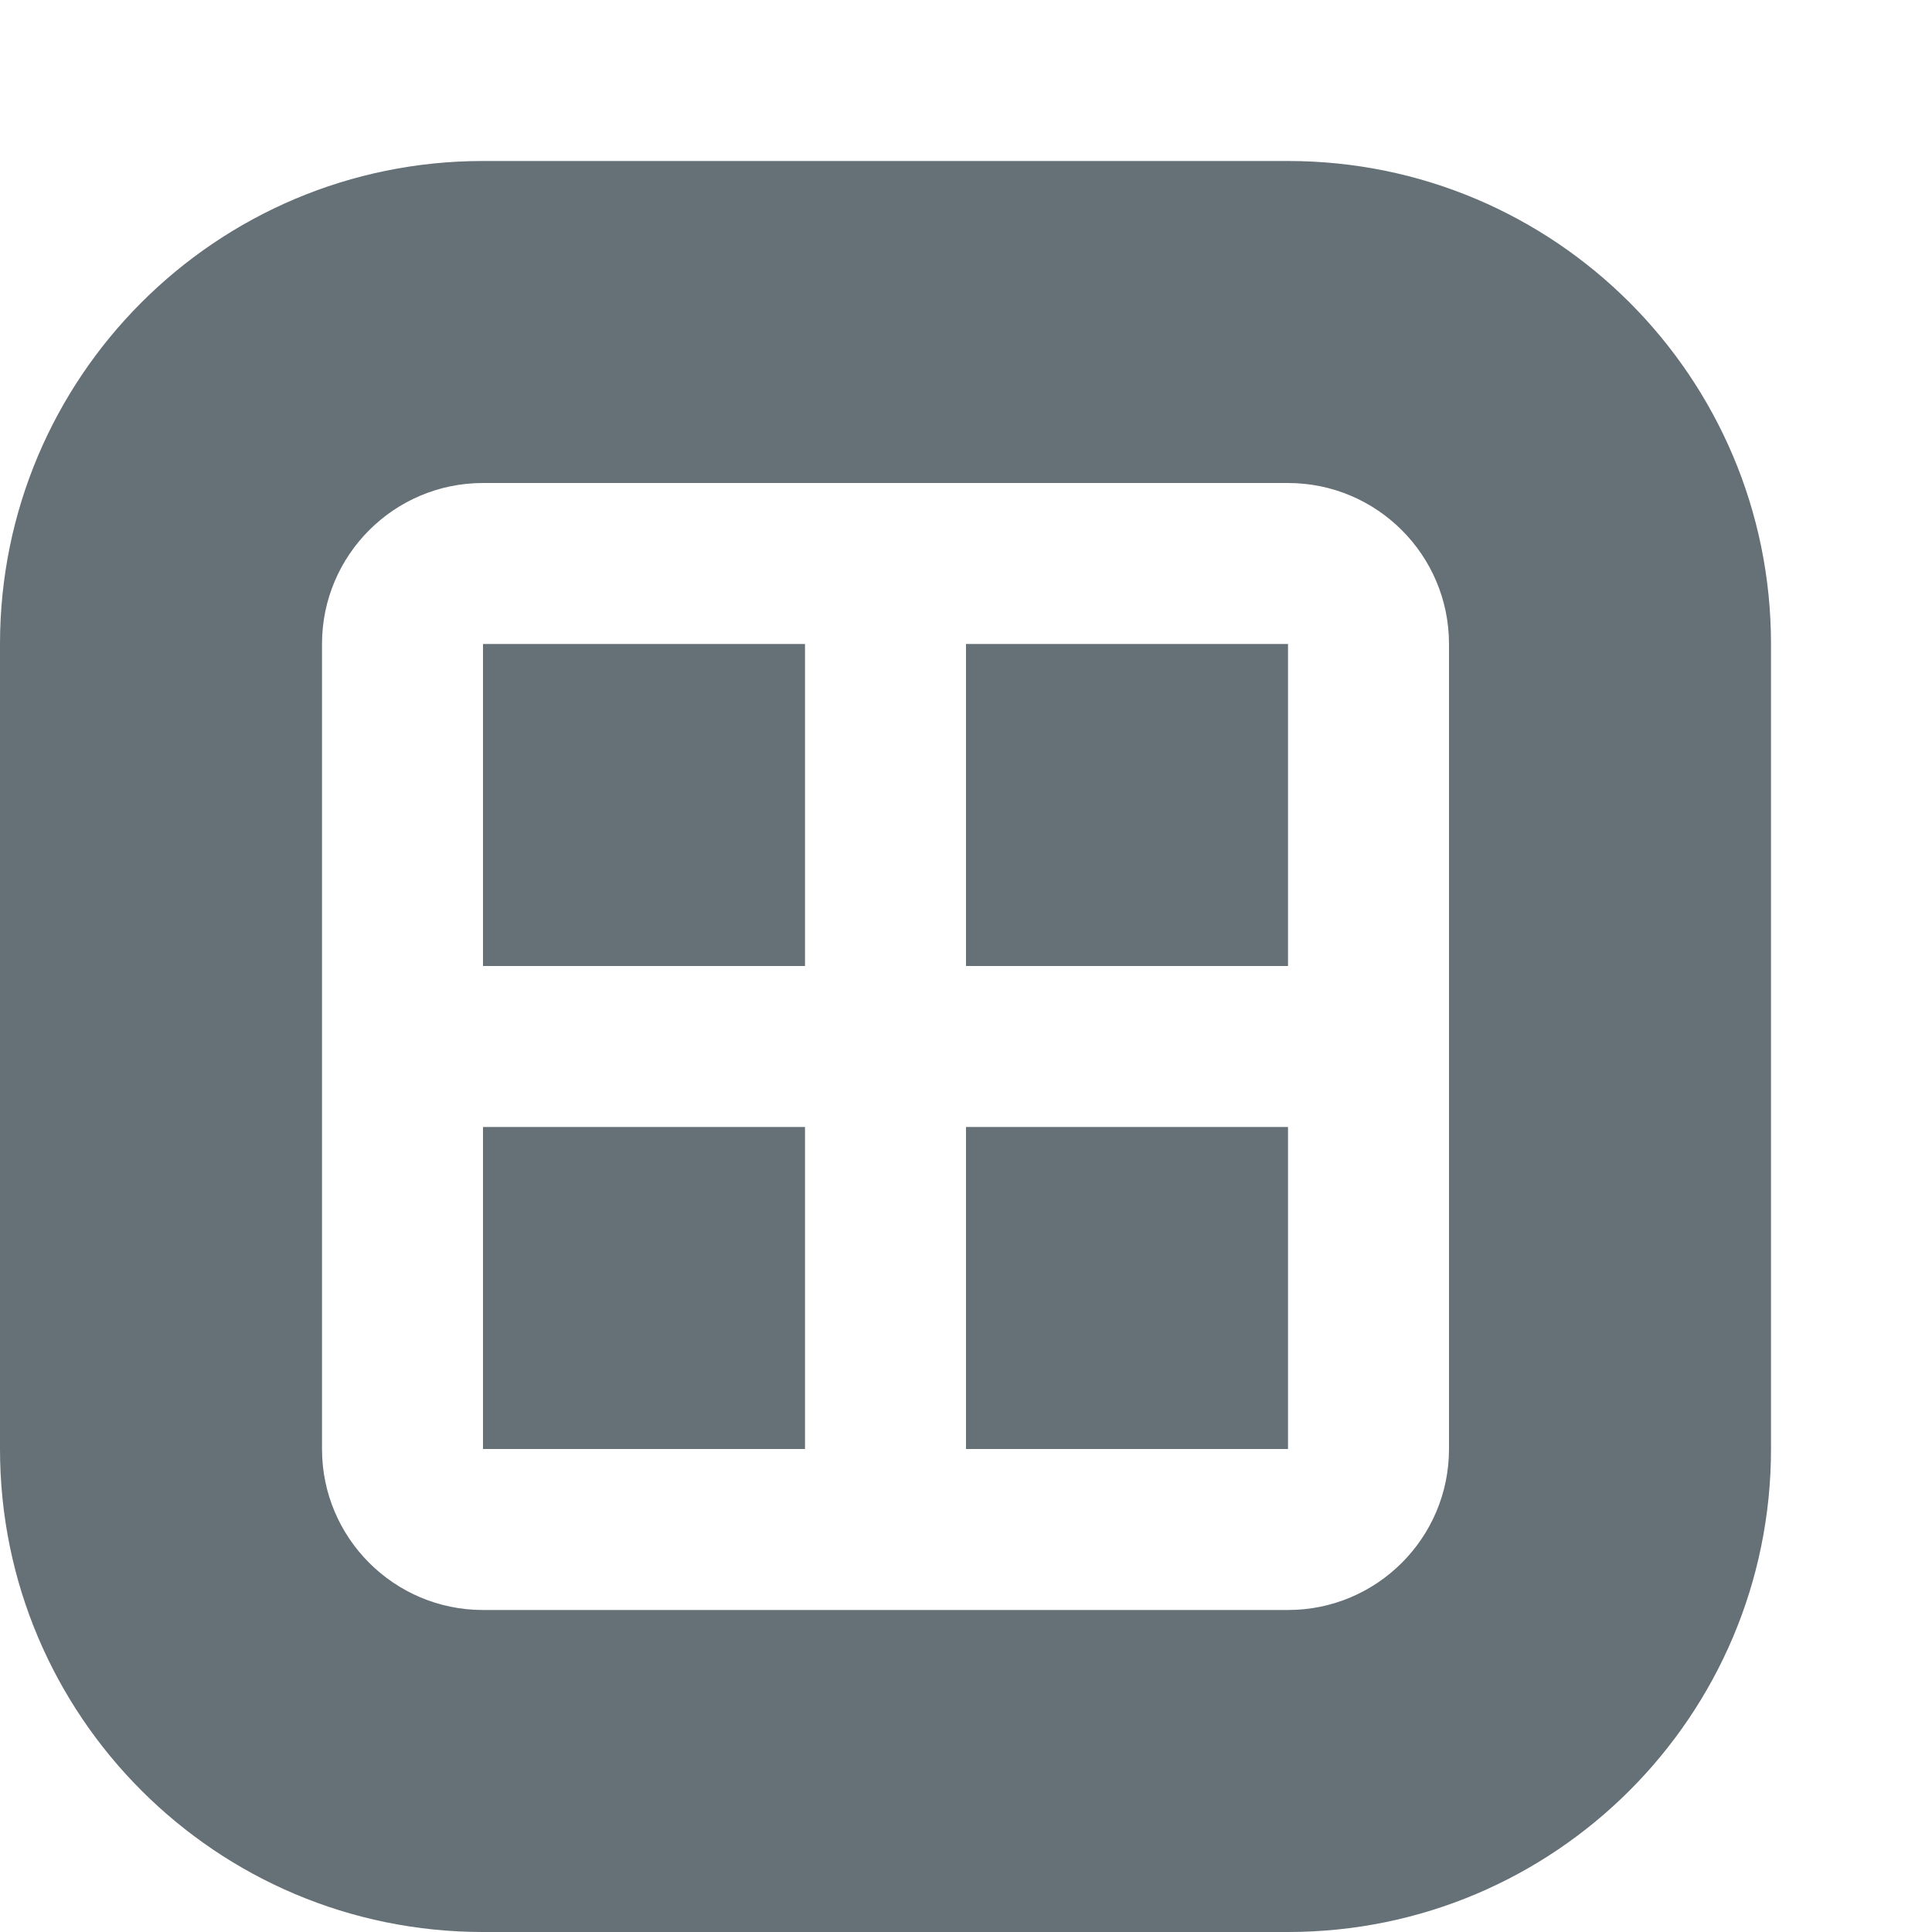
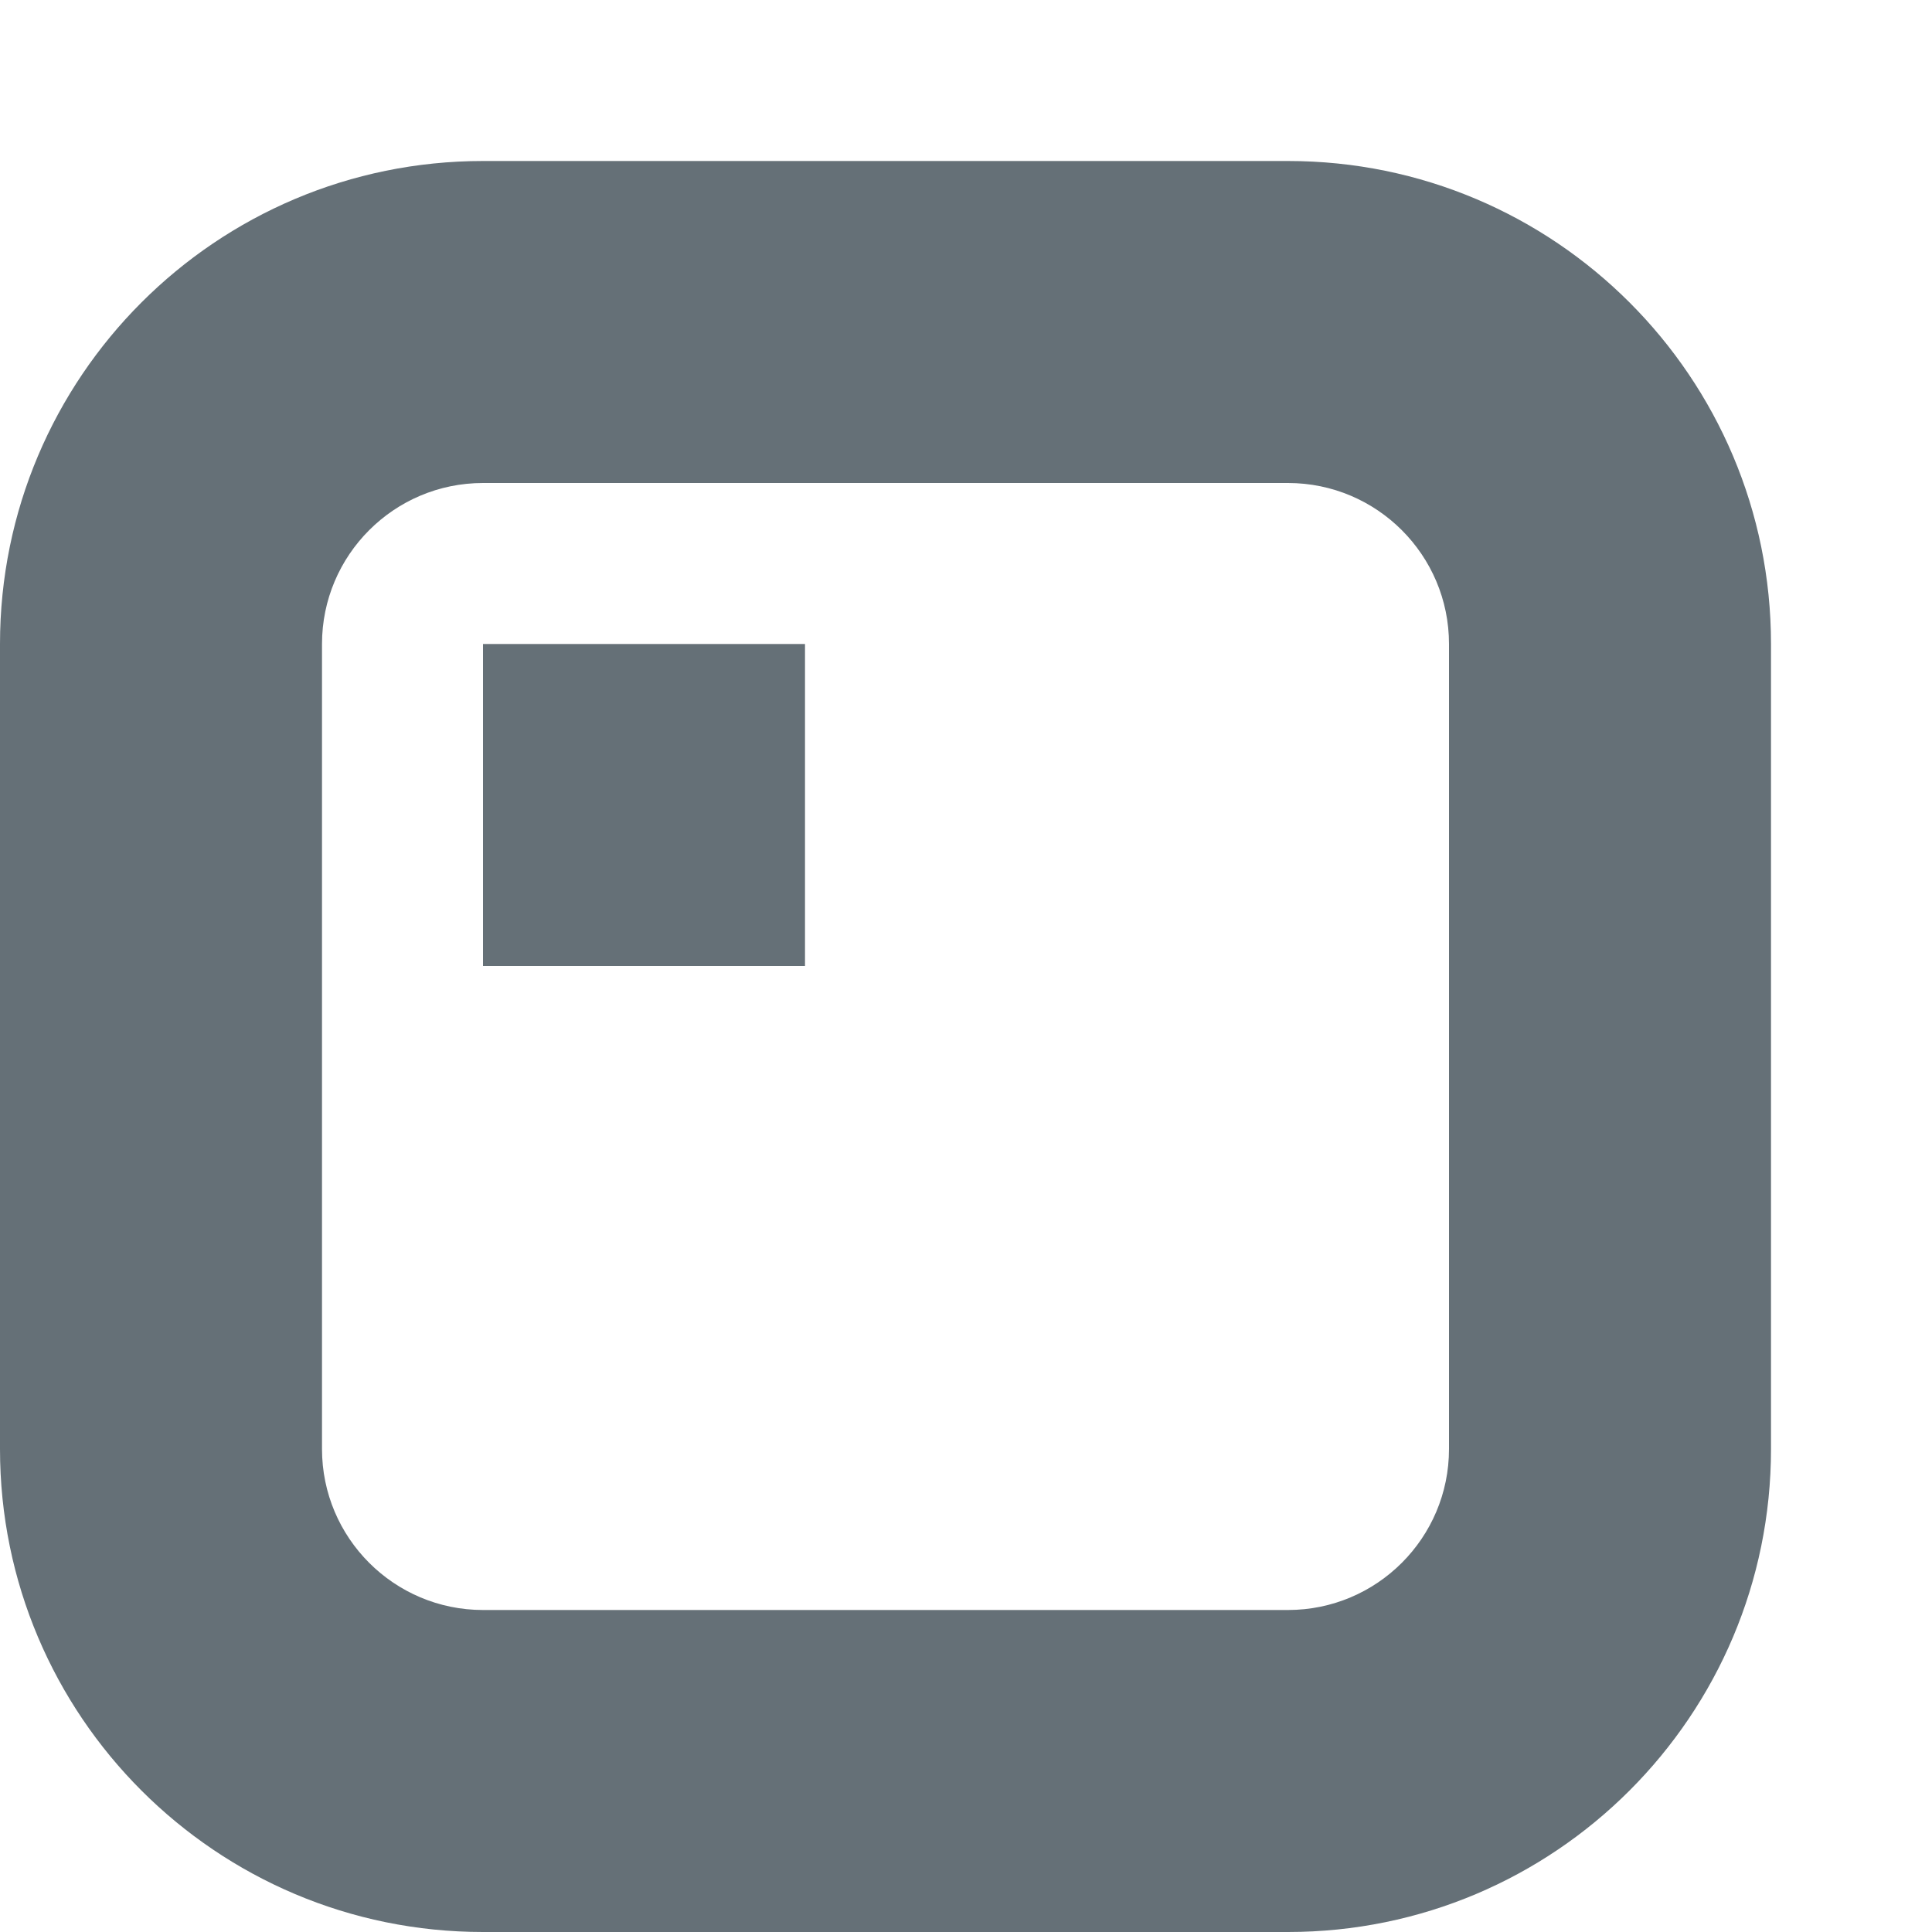
<svg xmlns="http://www.w3.org/2000/svg" width="12" height="12" viewBox="0 0 12 12" fill="none">
  <path fill-rule="evenodd" clip-rule="evenodd" d="M0 4C0 2.343 1.343 1 3 1H8C9.657 1 11 2.343 11 4V9C11 10.657 9.657 12 8 12H3C1.343 12 0 10.657 0 9V4ZM3 3C2.448 3 2 3.448 2 4V9C2 9.552 2.448 10 3 10H8C8.552 10 9 9.552 9 9V4C9 3.448 8.552 3 8 3H3Z" fill="#657077" />
  <path d="M3 4H5V6H3V4Z" fill="#657077" />
-   <path d="M6 4H8V6H6V4Z" fill="#657077" />
-   <path d="M6 7H8V9H6V7Z" fill="#657077" />
-   <path d="M3 7H5V9H3V7Z" fill="#657077" />
</svg>